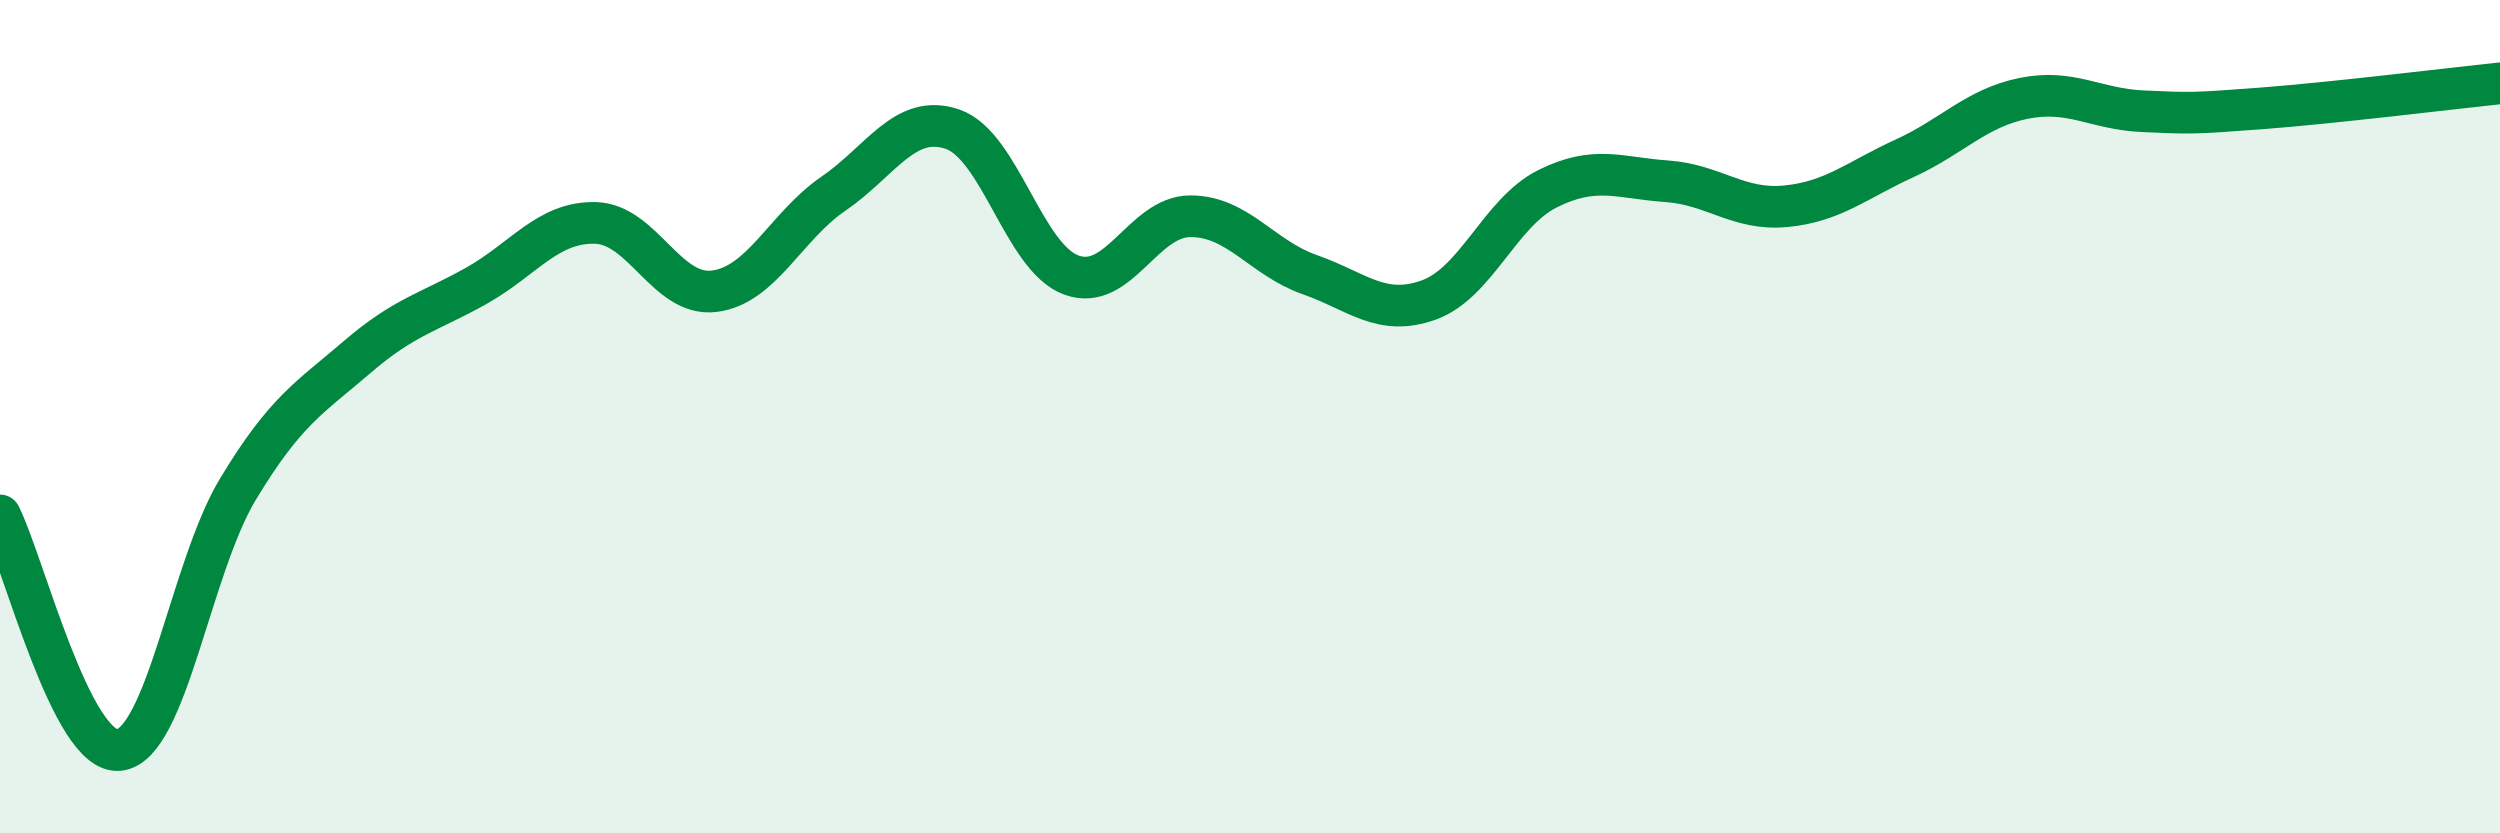
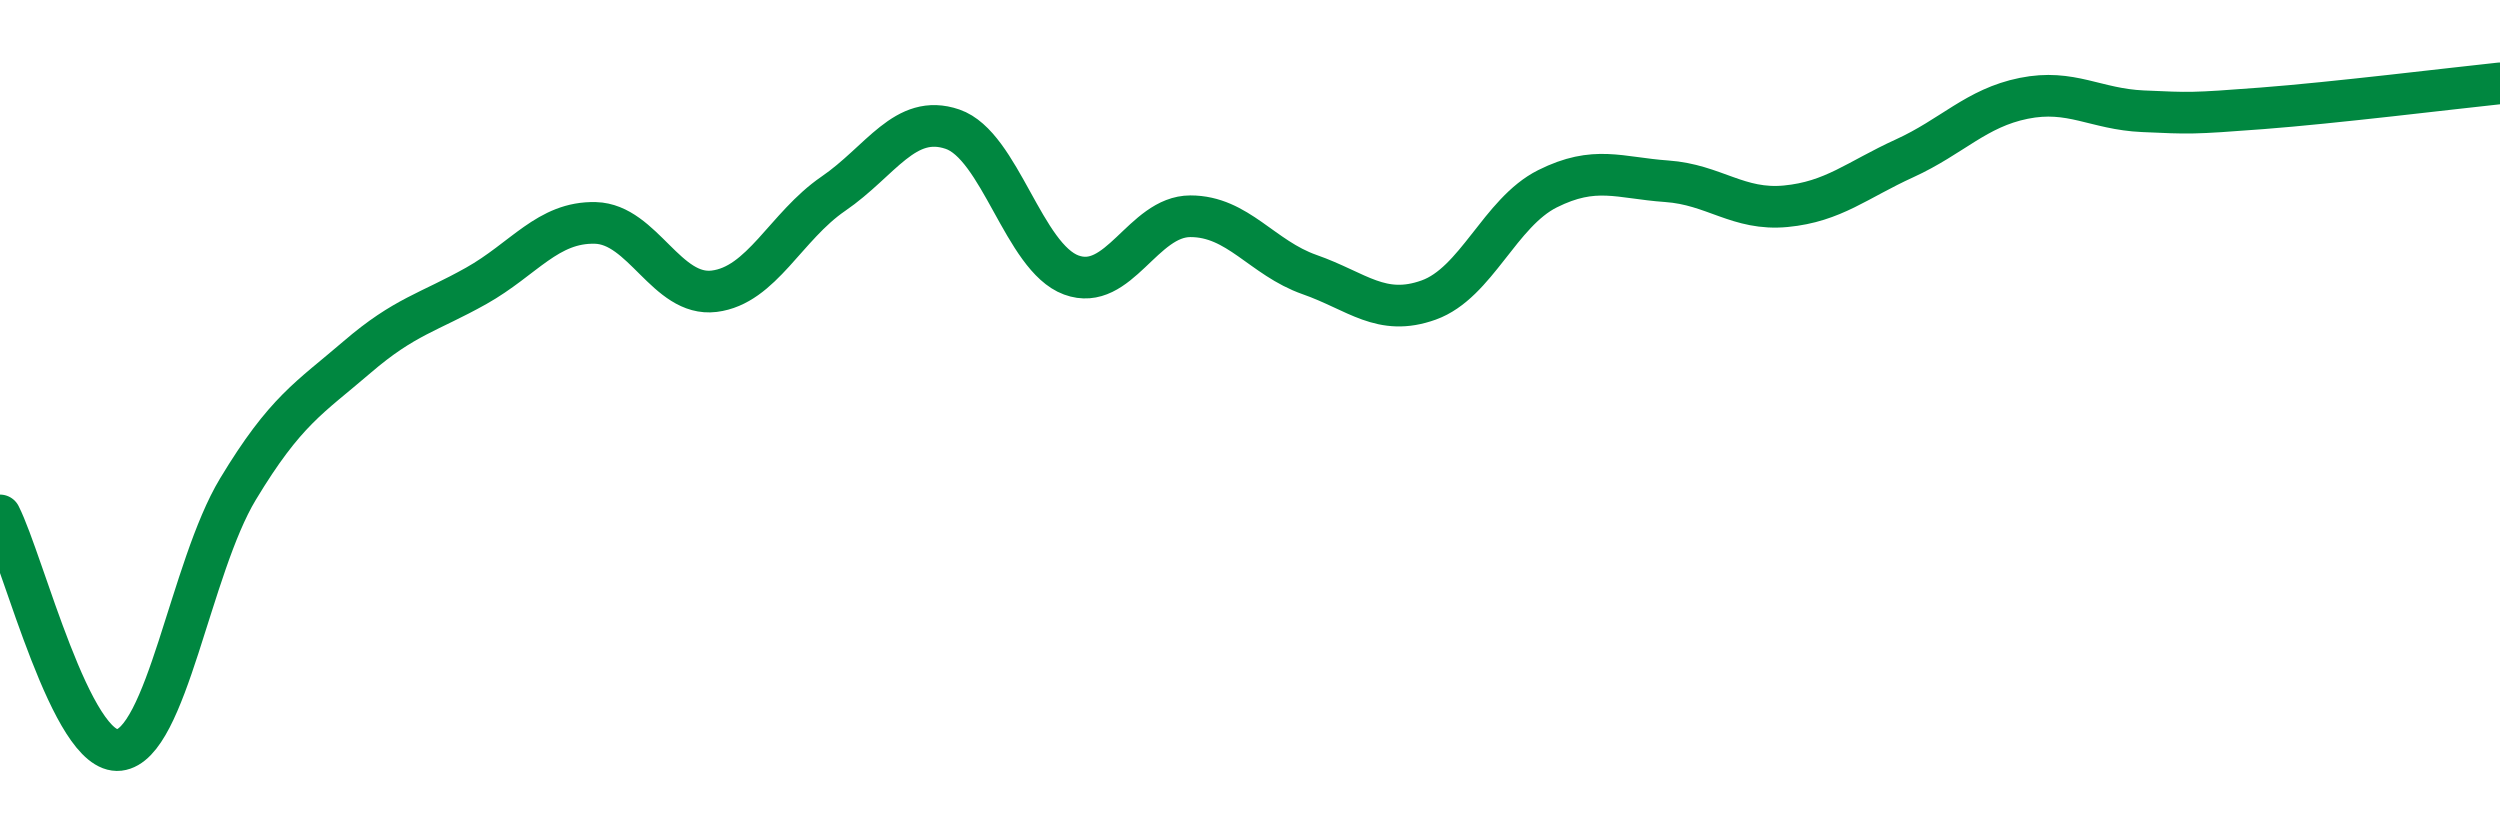
<svg xmlns="http://www.w3.org/2000/svg" width="60" height="20" viewBox="0 0 60 20">
-   <path d="M 0,12.37 C 0.57,13.5 1.72,18.13 2.86,18 C 4,17.87 4.57,13.63 5.71,11.74 C 6.85,9.85 7.43,9.55 8.57,8.57 C 9.71,7.59 10.29,7.5 11.43,6.86 C 12.57,6.22 13.15,5.32 14.29,5.35 C 15.43,5.38 16,7.13 17.14,6.99 C 18.28,6.85 18.86,5.43 20,4.65 C 21.14,3.87 21.72,2.71 22.86,3.1 C 24,3.49 24.57,6.18 25.71,6.6 C 26.85,7.02 27.43,5.19 28.57,5.19 C 29.71,5.19 30.29,6.19 31.43,6.59 C 32.57,6.99 33.15,7.61 34.29,7.2 C 35.43,6.79 36,5.1 37.14,4.53 C 38.28,3.96 38.86,4.27 40,4.35 C 41.14,4.43 41.72,5.06 42.86,4.95 C 44,4.84 44.57,4.32 45.71,3.8 C 46.85,3.28 47.43,2.59 48.57,2.36 C 49.71,2.13 50.29,2.62 51.43,2.67 C 52.57,2.72 52.58,2.73 54.29,2.6 C 56,2.47 58.86,2.12 60,2L60 20L0 20Z" fill="#008740" opacity="0.1" stroke-linecap="round" stroke-linejoin="round" />
  <path d="M 0,12.37 C 0.57,13.5 1.72,18.13 2.86,18 C 4,17.87 4.57,13.63 5.71,11.74 C 6.85,9.85 7.43,9.55 8.57,8.57 C 9.71,7.59 10.29,7.5 11.43,6.86 C 12.57,6.22 13.15,5.32 14.29,5.35 C 15.43,5.38 16,7.13 17.14,6.99 C 18.28,6.85 18.86,5.43 20,4.65 C 21.14,3.87 21.72,2.71 22.86,3.1 C 24,3.49 24.57,6.18 25.71,6.6 C 26.85,7.02 27.43,5.19 28.57,5.19 C 29.71,5.19 30.29,6.19 31.43,6.59 C 32.57,6.99 33.15,7.61 34.29,7.2 C 35.43,6.79 36,5.1 37.14,4.53 C 38.28,3.96 38.86,4.27 40,4.35 C 41.14,4.43 41.72,5.06 42.86,4.95 C 44,4.84 44.57,4.32 45.71,3.8 C 46.85,3.28 47.43,2.59 48.57,2.36 C 49.71,2.13 50.29,2.62 51.43,2.67 C 52.57,2.72 52.58,2.73 54.29,2.6 C 56,2.47 58.86,2.12 60,2" stroke="#008740" stroke-width="1" fill="none" stroke-linecap="round" stroke-linejoin="round" />
</svg>